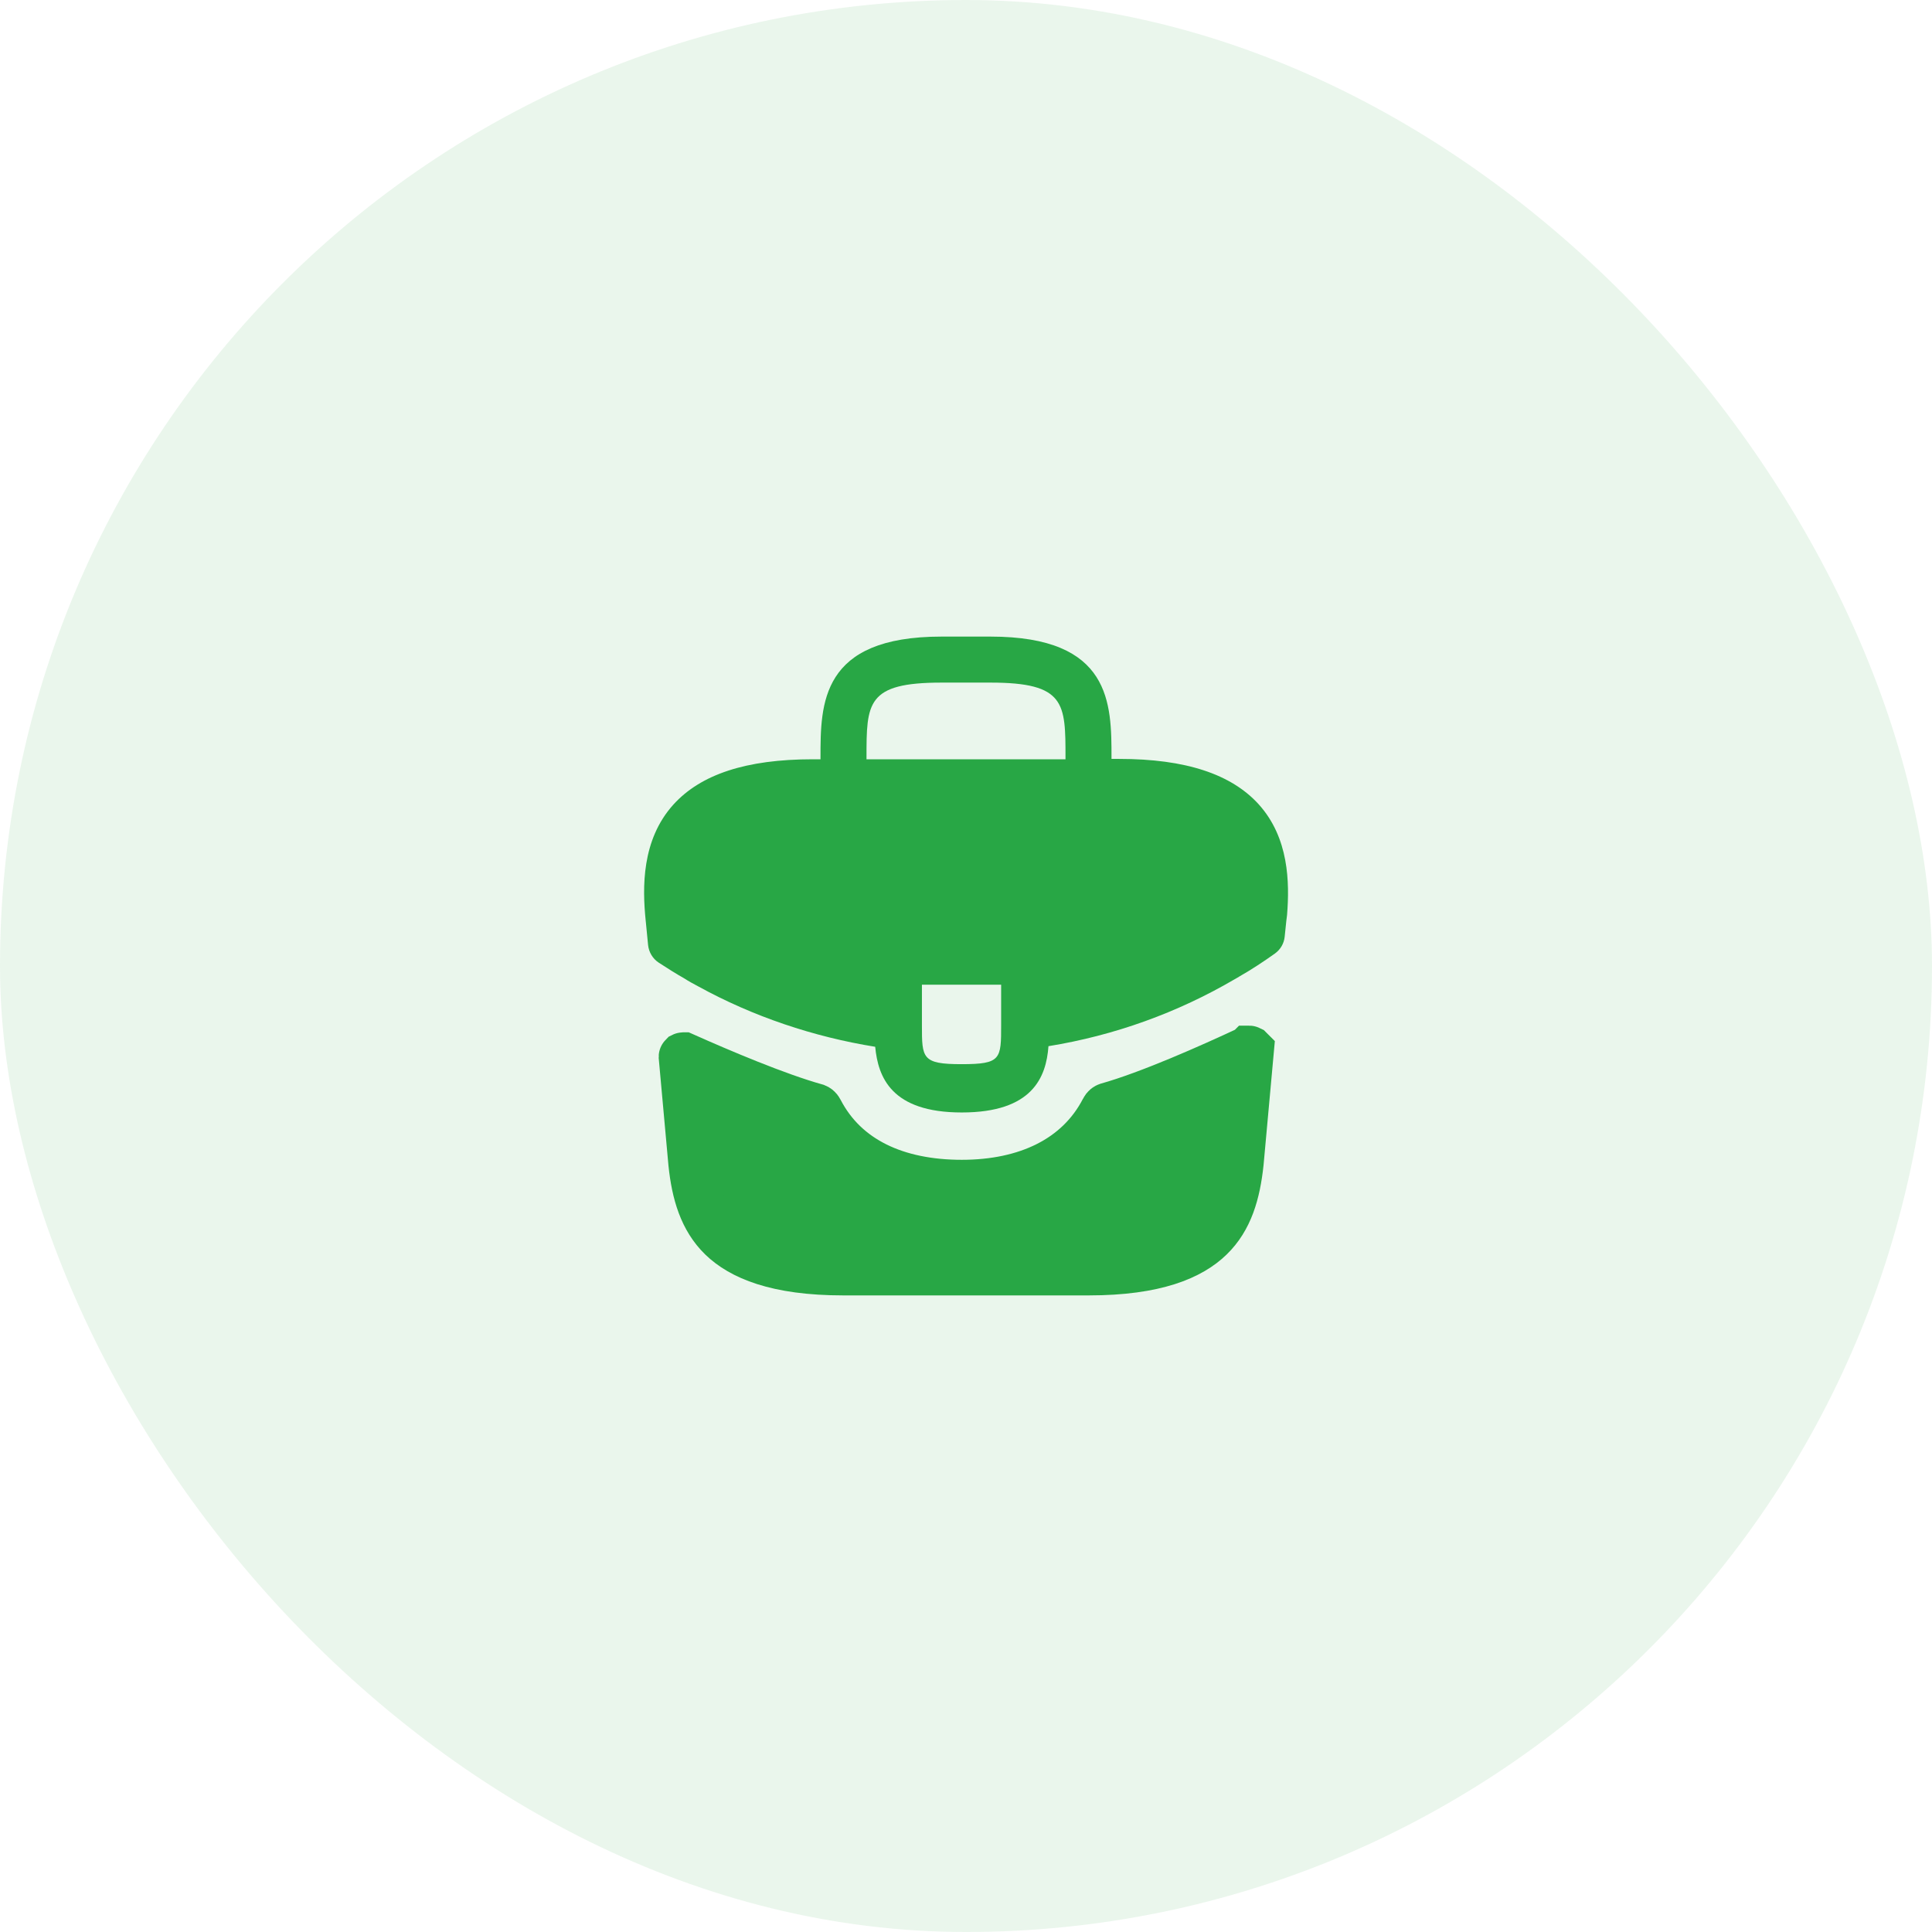
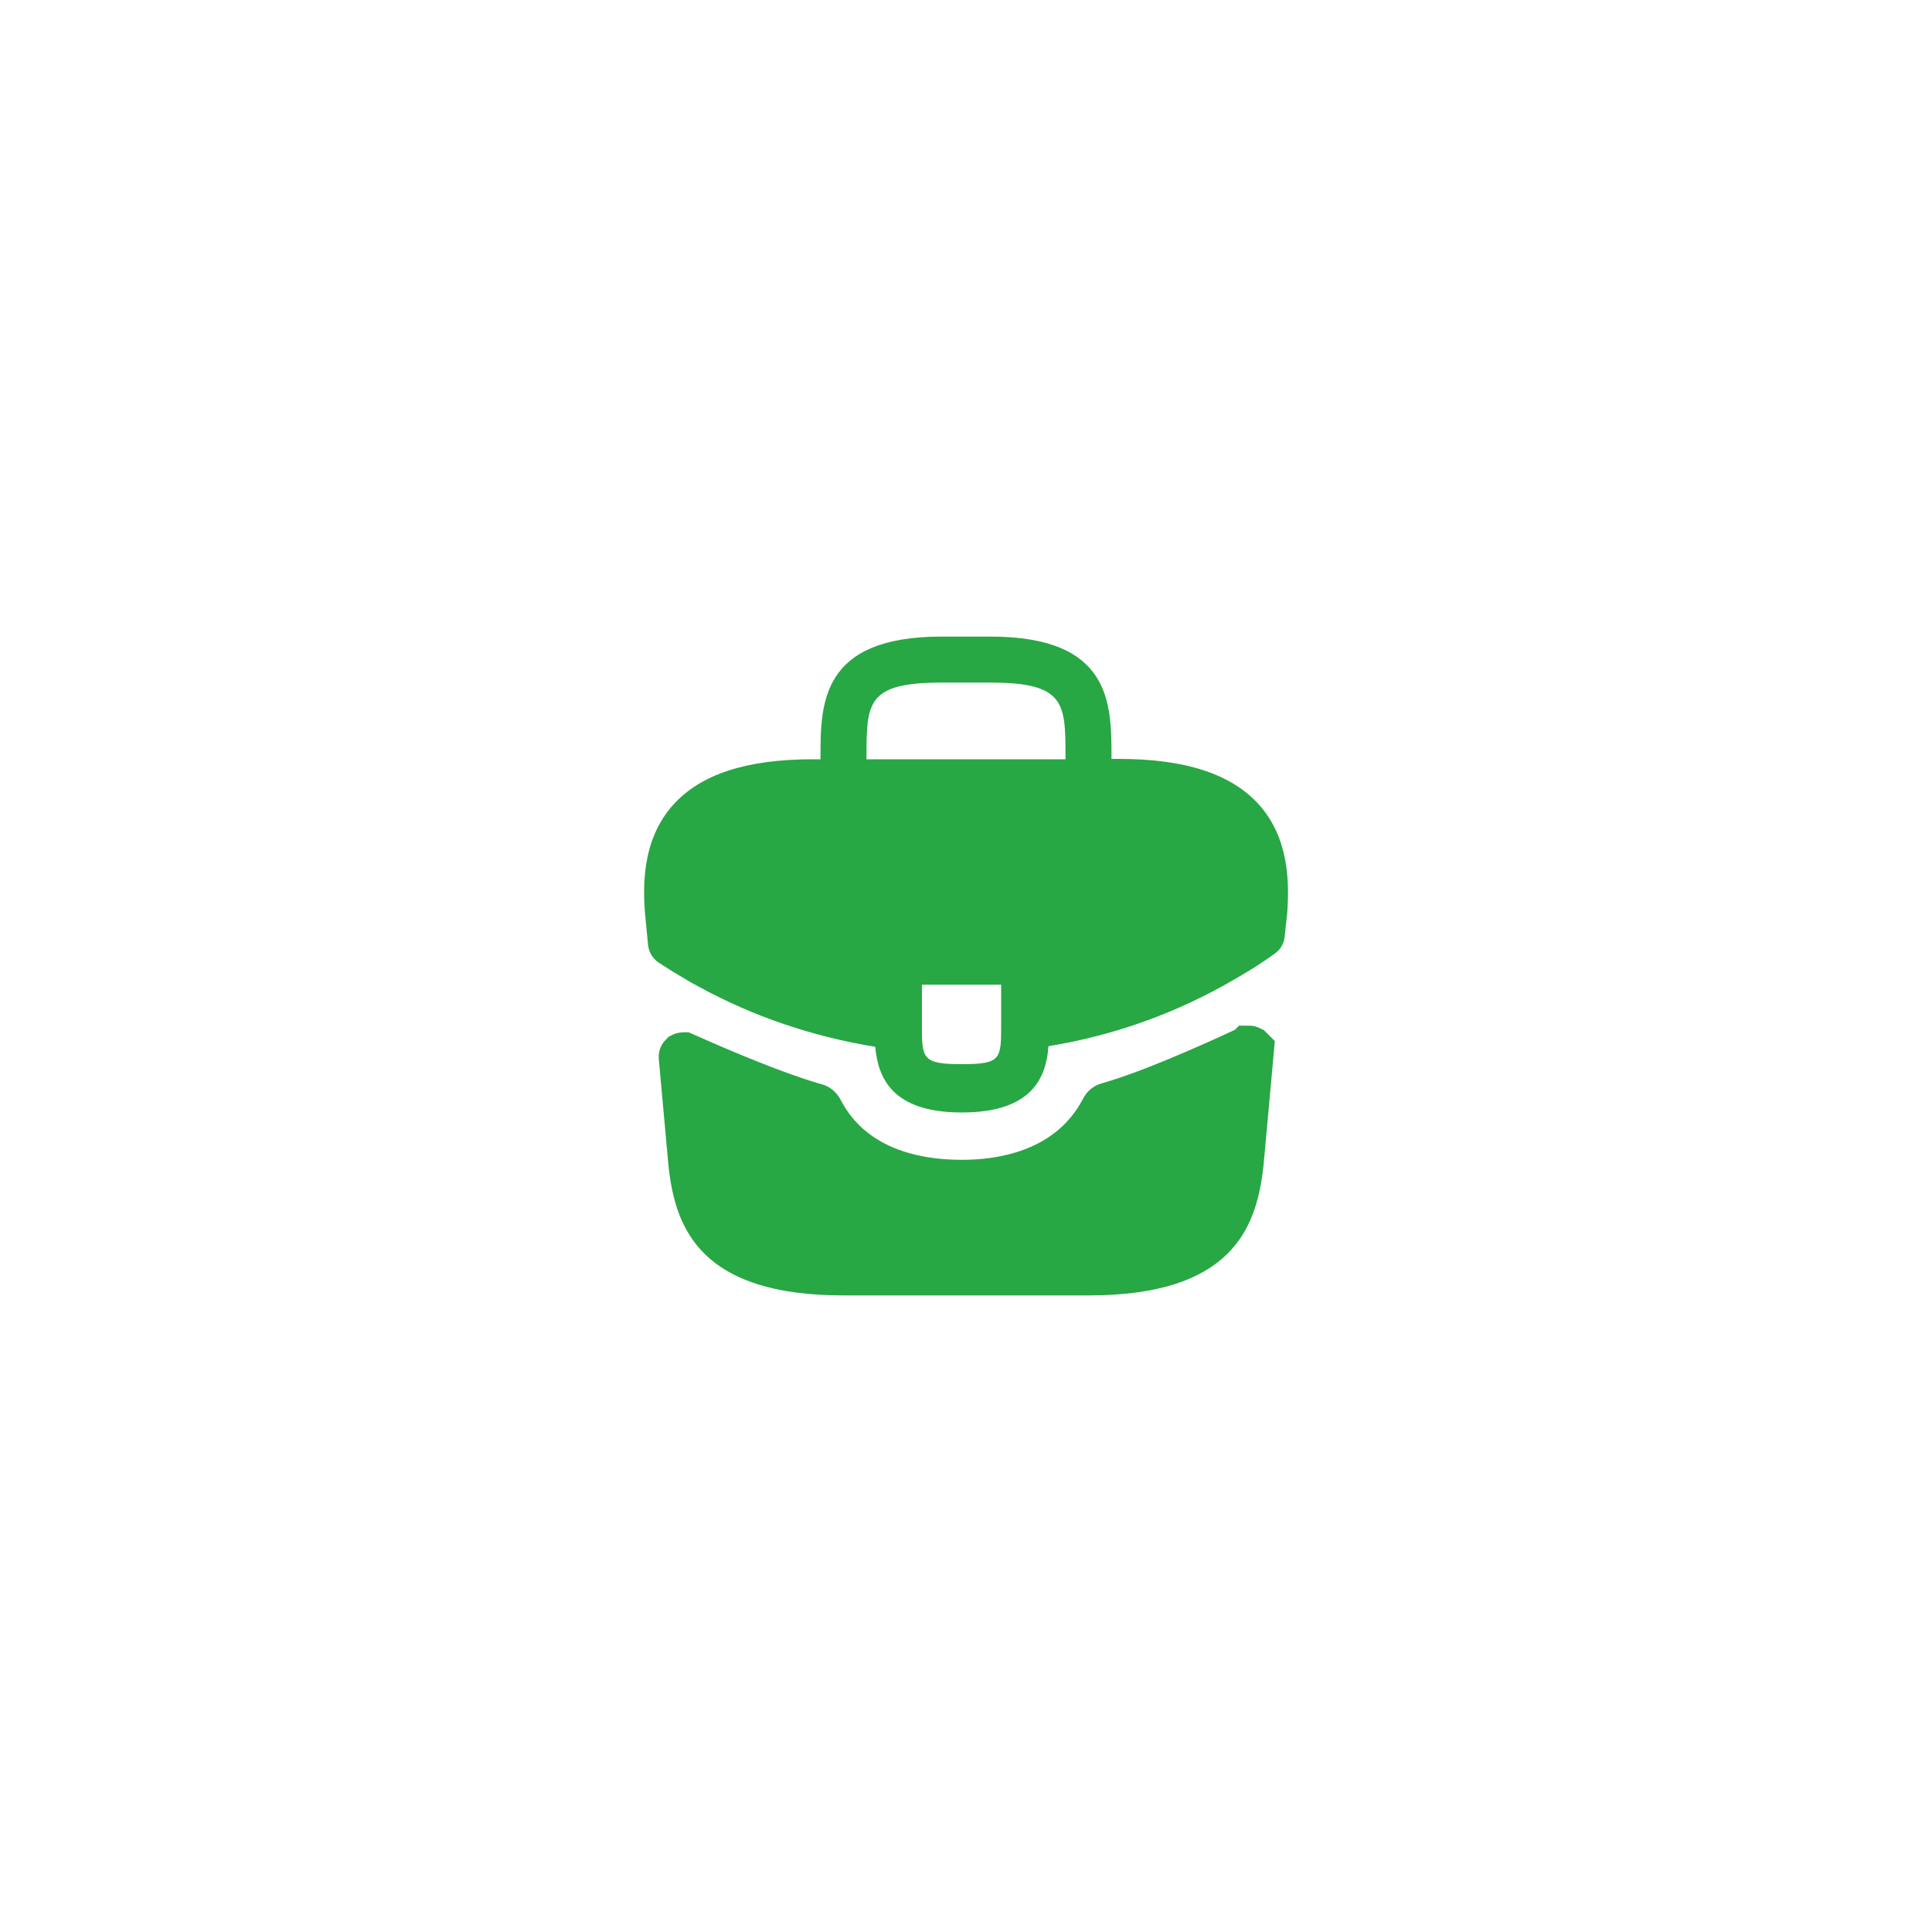
<svg xmlns="http://www.w3.org/2000/svg" width="16" height="16" viewBox="0 0 16 16" fill="none">
-   <rect width="16" height="16" rx="8" fill="#28A745" fill-opacity="0.1" />
  <path d="M10.424 6.661C10.197 6.411 9.819 6.285 9.269 6.285H9.205V6.275C9.205 5.827 9.205 5.272 8.203 5.272H7.797C6.795 5.272 6.795 5.829 6.795 6.275V6.288H6.731C6.179 6.288 5.803 6.413 5.576 6.664C5.312 6.957 5.32 7.352 5.347 7.621L5.349 7.64L5.367 7.825C5.373 7.885 5.405 7.939 5.455 7.972C5.519 8.014 5.608 8.07 5.664 8.101C5.701 8.125 5.741 8.147 5.781 8.168C6.237 8.419 6.739 8.587 7.248 8.669C7.272 8.92 7.381 9.213 7.965 9.213C8.549 9.213 8.664 8.923 8.683 8.664C9.227 8.576 9.752 8.387 10.226 8.109C10.242 8.101 10.253 8.093 10.267 8.085C10.364 8.03 10.465 7.963 10.558 7.897C10.604 7.864 10.633 7.814 10.639 7.759L10.64 7.749L10.653 7.624C10.656 7.608 10.656 7.595 10.659 7.576C10.68 7.307 10.675 6.939 10.424 6.661ZM8.291 8.488C8.291 8.771 8.291 8.813 7.963 8.813C7.635 8.813 7.635 8.763 7.635 8.491V8.155H8.291V8.488ZM7.176 6.285V6.275C7.176 5.821 7.176 5.653 7.797 5.653H8.203C8.824 5.653 8.824 5.824 8.824 6.275V6.288H7.176V6.285Z" fill="#28A745" />
  <path d="M10.343 8.695L10.344 8.694L10.345 8.694L10.345 8.694C10.345 8.694 10.346 8.694 10.348 8.695C10.349 8.696 10.349 8.696 10.35 8.697C10.35 8.697 10.35 8.697 10.35 8.697L10.265 9.631C10.238 9.882 10.177 10.093 10.019 10.246C9.863 10.398 9.575 10.528 9.016 10.528H6.984C6.425 10.528 6.137 10.398 5.98 10.246C5.823 10.093 5.761 9.883 5.735 9.634L5.655 8.752C5.655 8.752 5.655 8.752 5.655 8.752C5.655 8.751 5.655 8.751 5.656 8.75C5.658 8.749 5.659 8.749 5.659 8.749L5.659 8.749L5.66 8.749L5.661 8.749C5.964 8.884 6.432 9.083 6.758 9.174C6.763 9.176 6.775 9.182 6.784 9.2C6.998 9.613 7.428 9.805 7.965 9.805C8.5 9.805 8.933 9.604 9.146 9.192C9.155 9.174 9.167 9.168 9.173 9.166C9.521 9.068 10.024 8.844 10.343 8.695Z" fill="#28A745" stroke="#28A745" stroke-width="0.4" />
</svg>